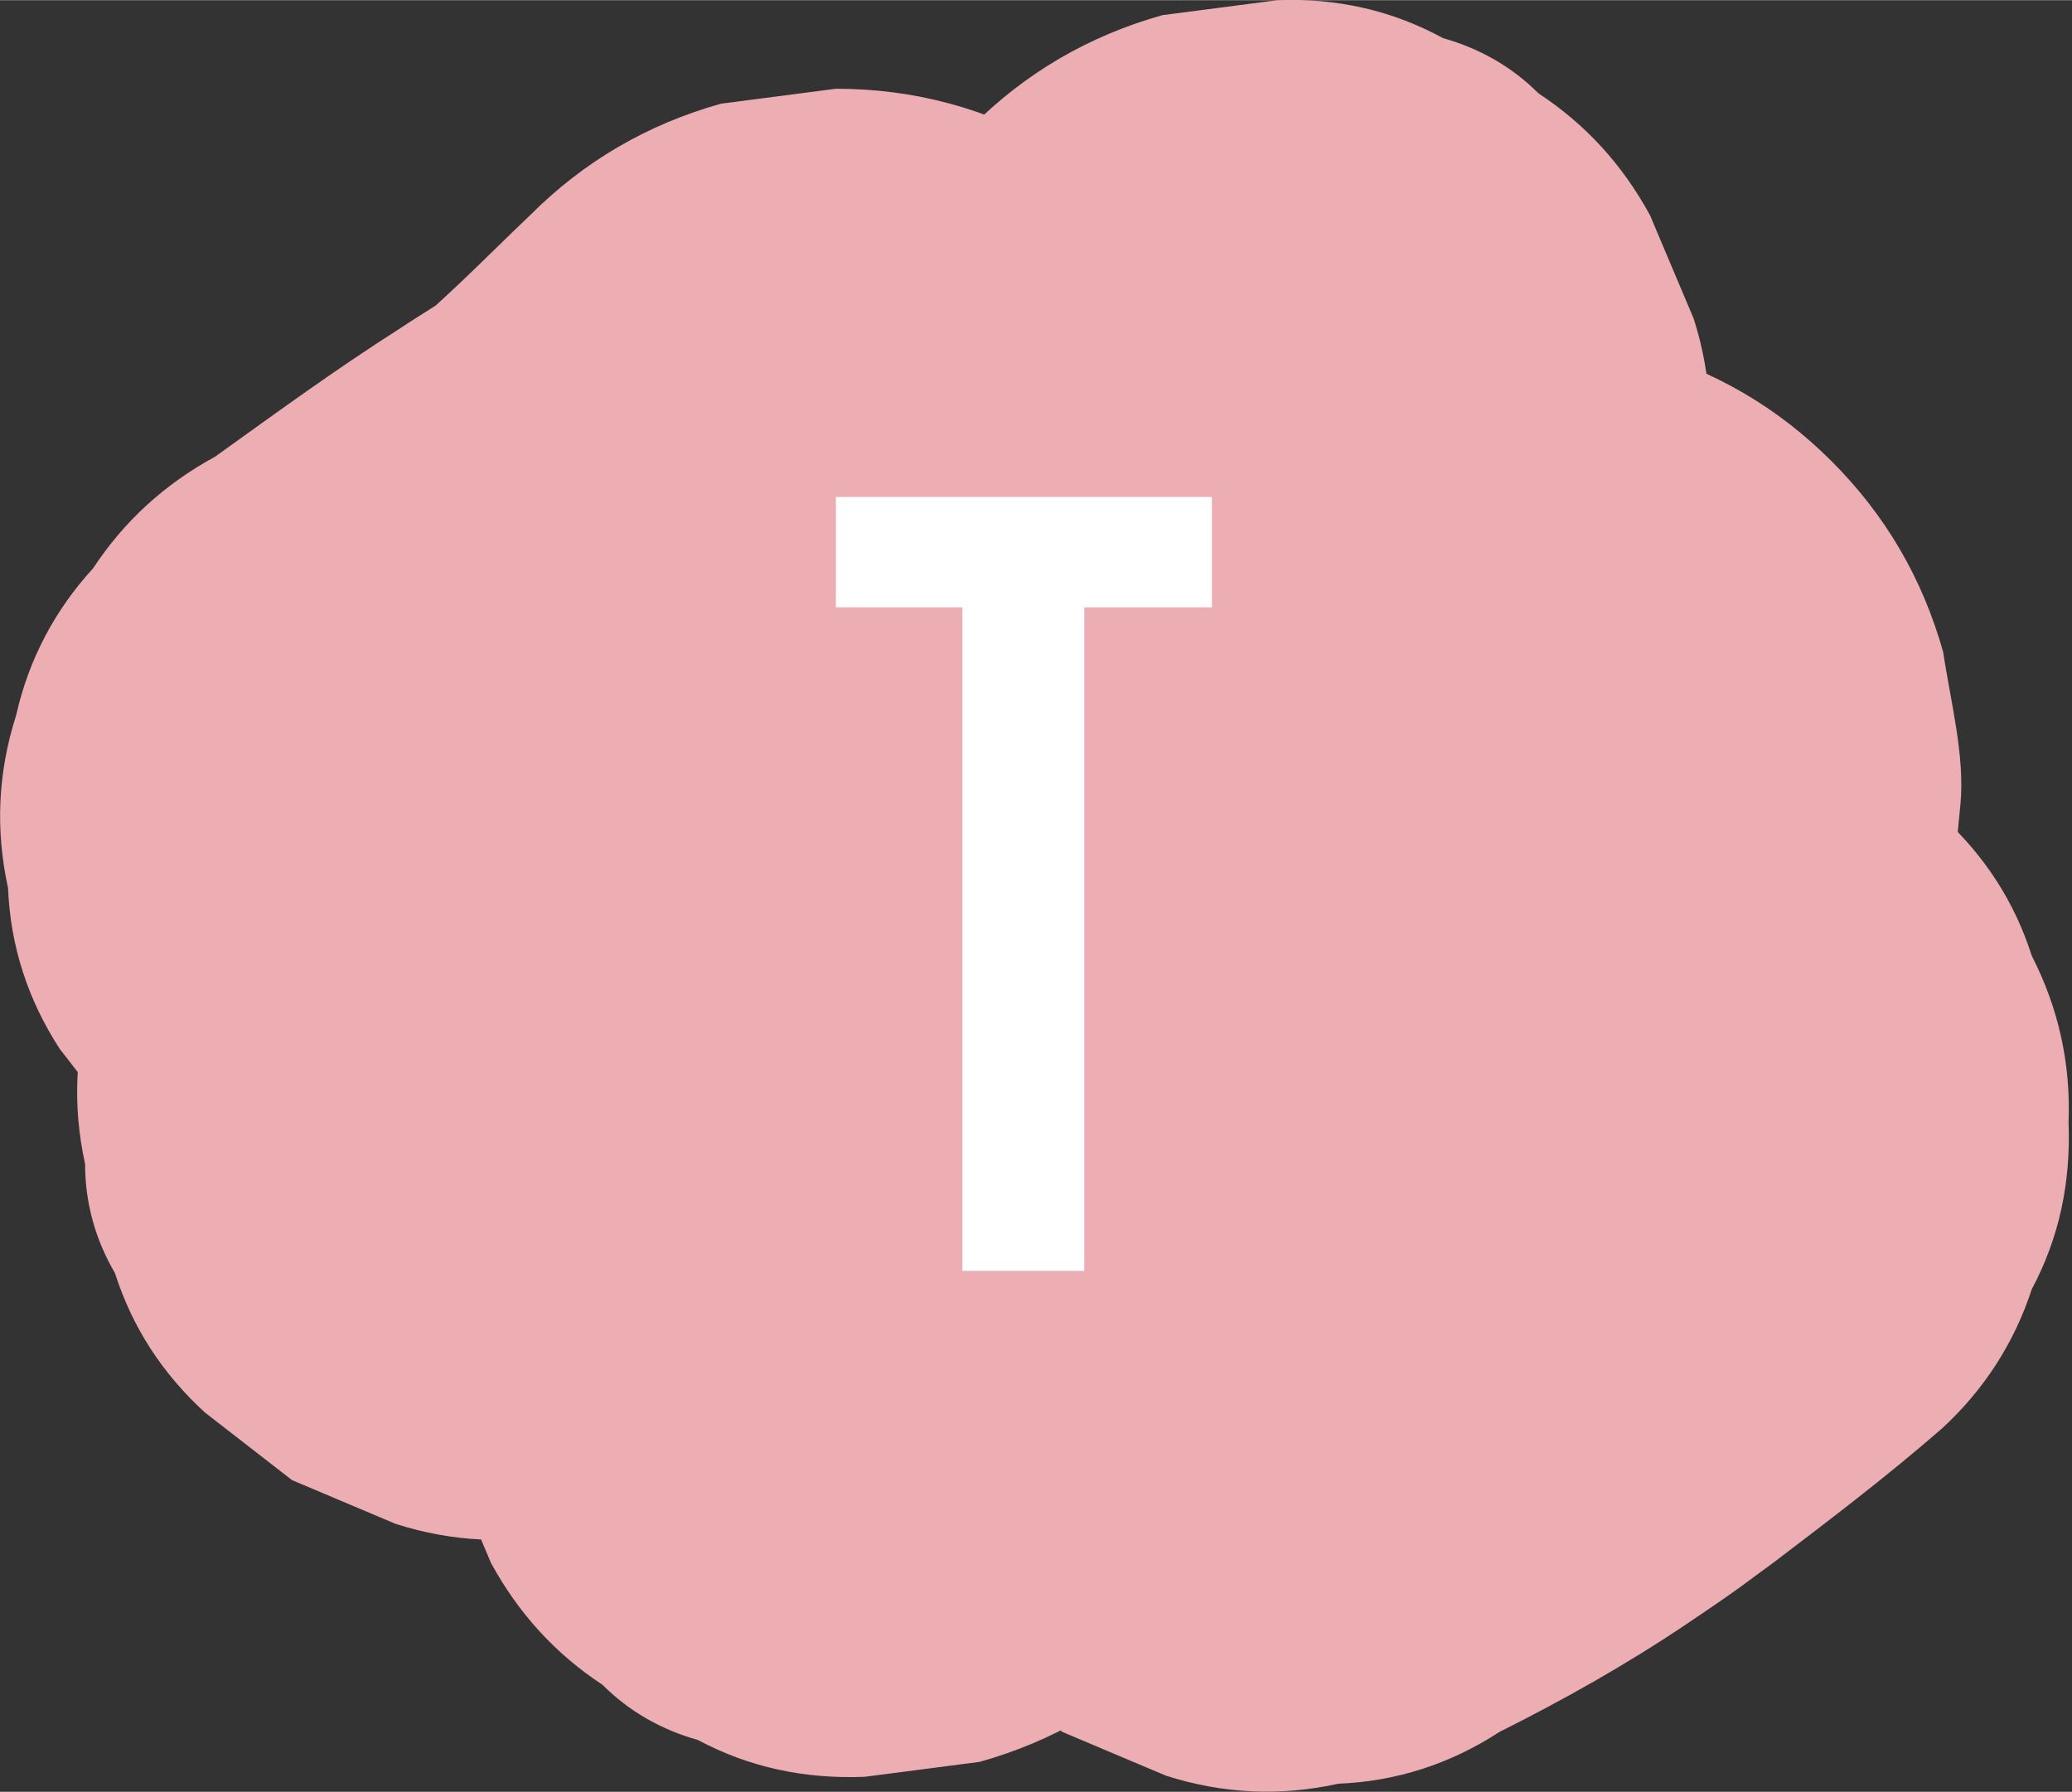
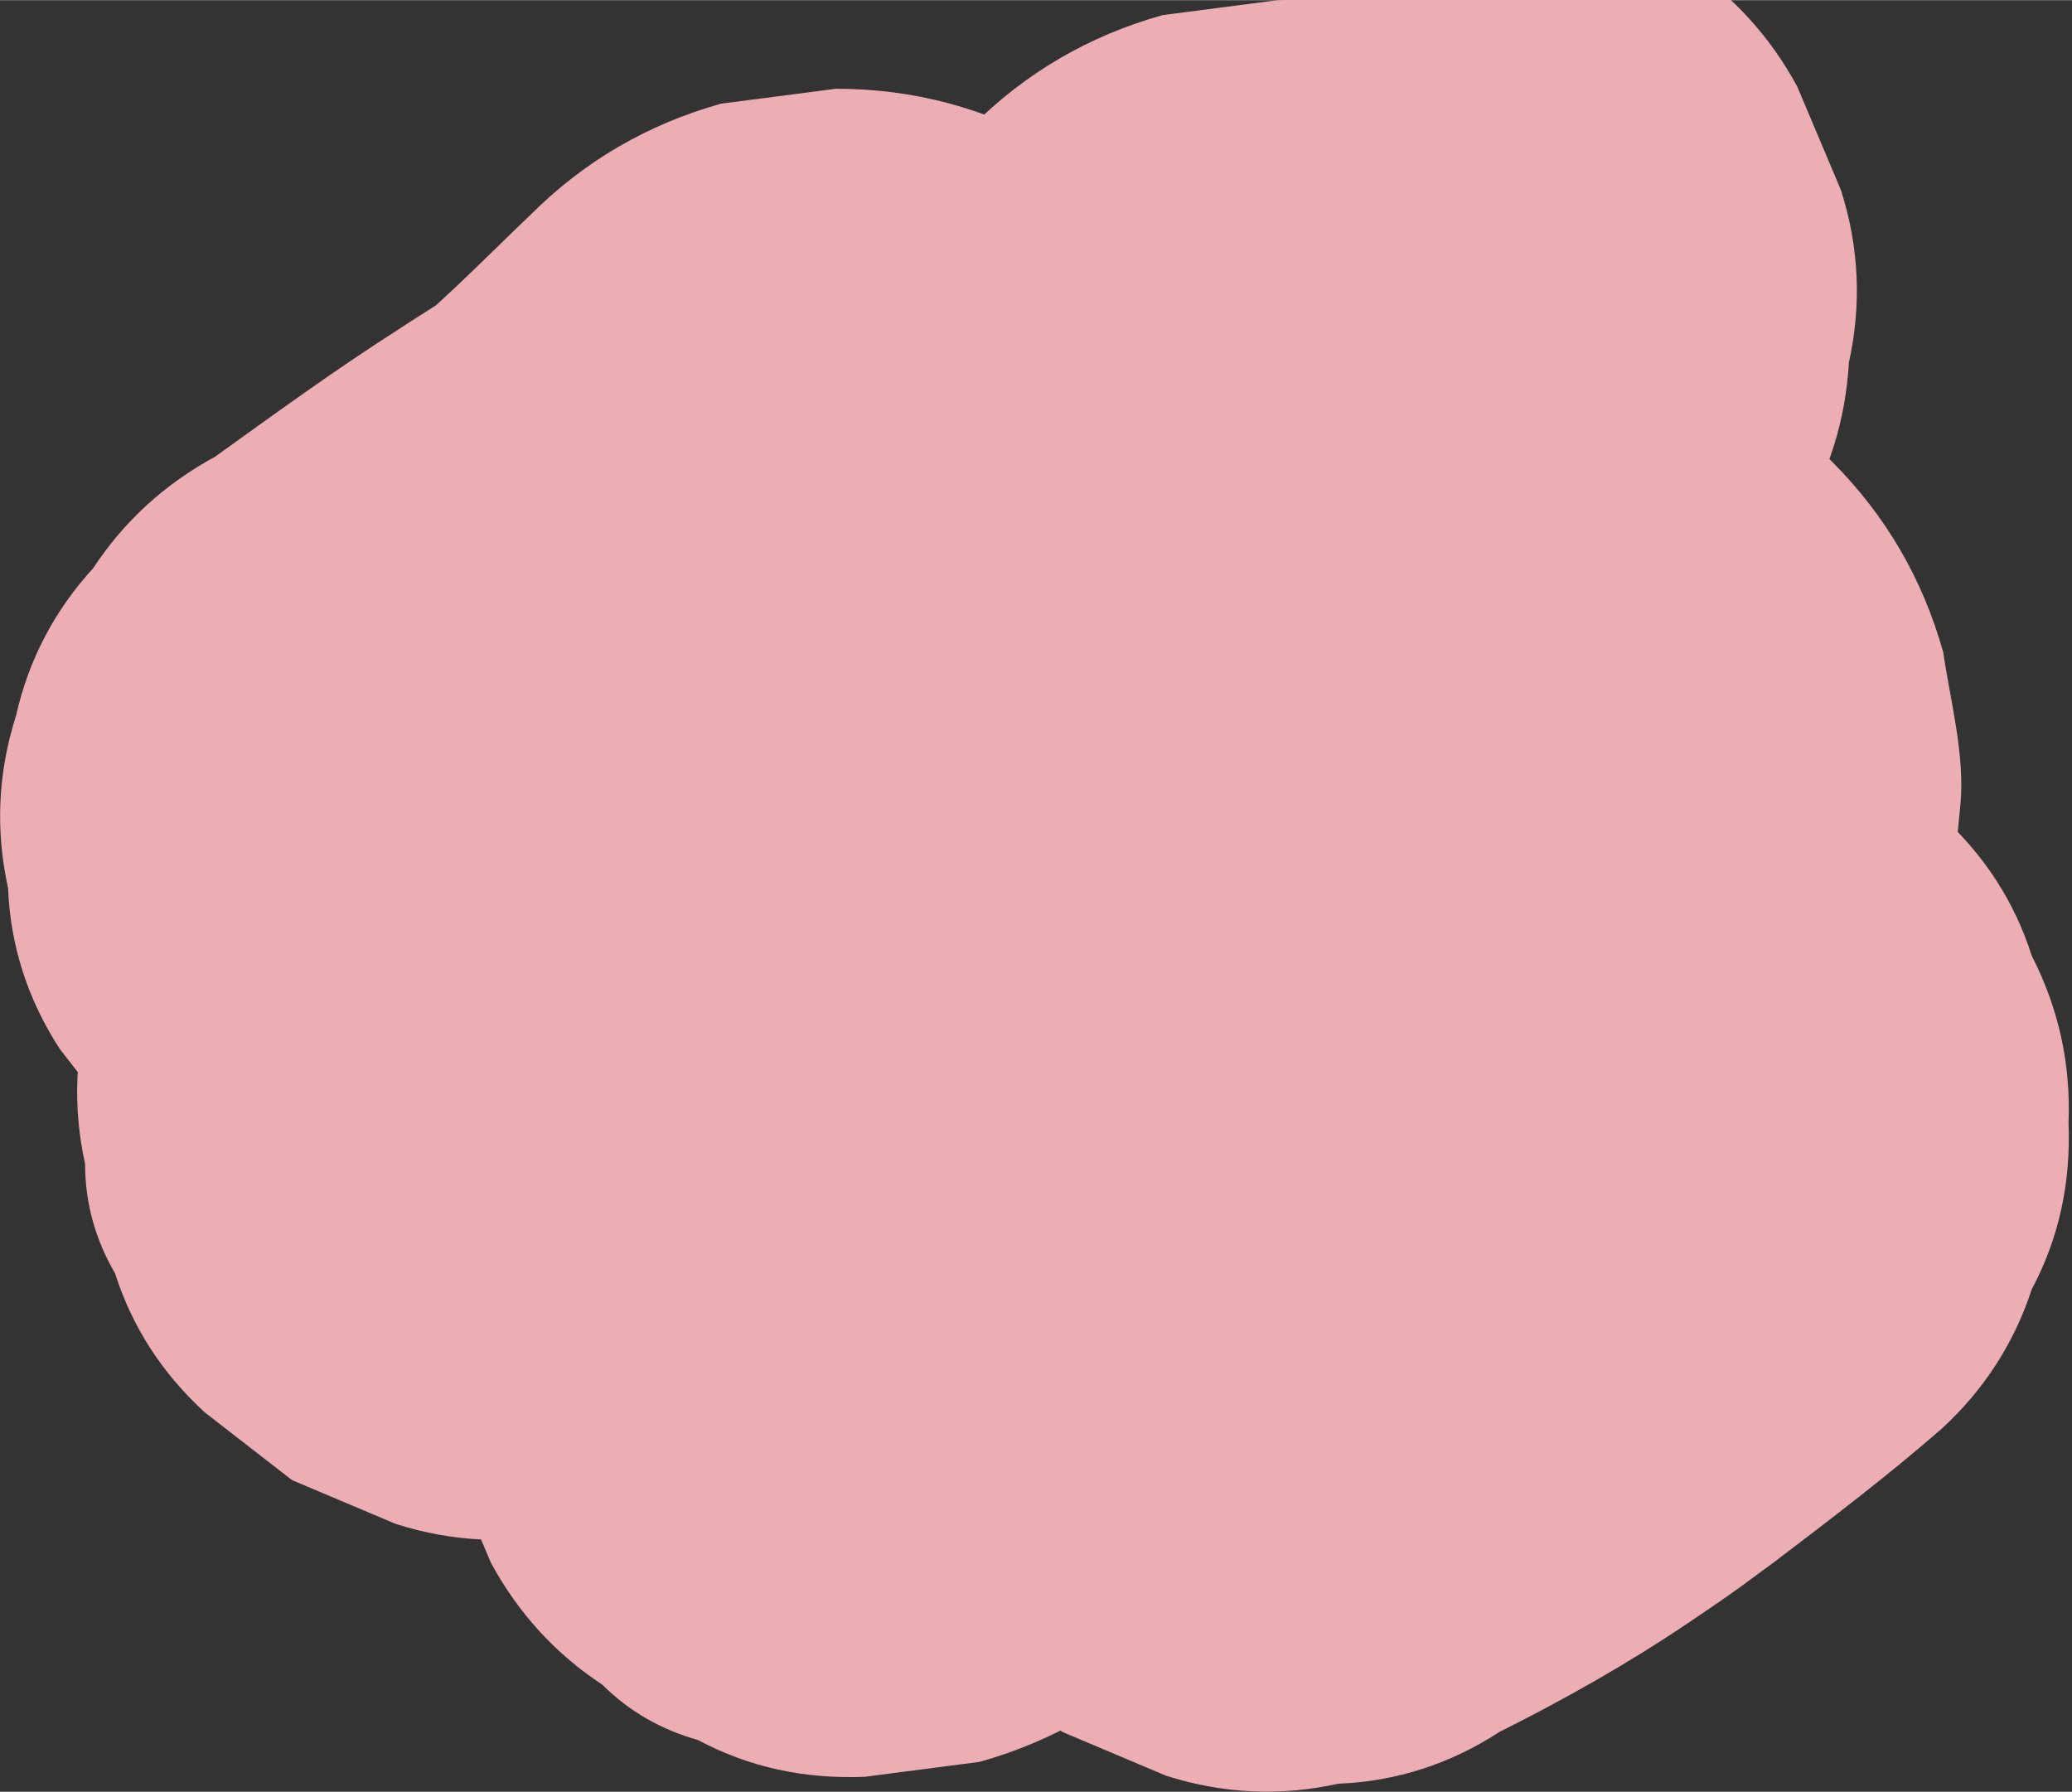
<svg xmlns="http://www.w3.org/2000/svg" id="Layer_1" width="63.6mm" height="55mm" viewBox="0 0 180.2 155.8">
  <rect x="0" y="0" width="180.2" height="155.8" fill="#333333" stroke="none" />
  <defs>
    <style> .st0 { fill: #fff; } .st1 { fill: #edaeb3; } </style>
  </defs>
-   <path class="st1" d="M56.7,104.8c5.9-4.3,11.8-8.5,18-12.4s10.5-7.3,15.2-11.6,6.2-5.8,9.3-8.7L46,18.8c-4.7,5.6-9.2,11.3-13.4,17.2s-3.5,5.2-5,8c-4.1,7.5-7,15.6-10.4,23.5l3.8-9c-2.7,6.4-5.7,12.6-9.1,18.7l-3.8,9c-1.6,5-1.8,10-.7,15,0,3.4.9,6.6,2.6,9.5,1.5,4.7,4.1,8.7,7.8,12.1l7.6,5.9,9,3.8c5,1.6,10,1.8,15,.7,5-.2,9.7-1.7,14-4.5,21.5-15.1,41.2-32.5,60.1-50.7,4.7-4.5,9.4-9.1,14.1-13.7-19.7-15.2-39.4-30.4-59.2-45.6-9.3,20.6-18.5,41.1-27.8,61.7s-5.3,11.7-7.9,17.5c-2.8,4.3-4.2,9-4.5,14-1.1,5-.9,10,.7,15l3.8,9c2.4,4.4,5.6,7.9,9.7,10.6,2.3,2.3,5.1,3.9,8.3,4.8,4.5,2.4,9.3,3.4,14.5,3.2l10-1.3c6.4-1.8,11.9-5,16.6-9.7,14.9-13,29.8-26,44.7-39l12.8-11.2c-21-5.5-42-11.1-63-16.6v.5c-.4-3.3-.8-6.7-1.3-10,.1,1.2.1,2.4,0,3.6l1.3-10c-.3,2.1-1,4.2-1.8,6.2l3.8-9c-2.9,6.9-6.4,13.7-9.6,20.4s-6.5,13.8-9.8,20.7l-3.8,9c-1.6,5-1.8,10-.7,15,0,3.4.9,6.6,2.6,9.5,1.5,4.7,4.1,8.7,7.8,12.1l7.6,5.9,9,3.8c5,1.6,10,1.8,15,.7,5-.2,9.7-1.7,14-4.5,5.6-2.8,11.1-5.9,16.3-9.4s5-3.5,7.5-5.3c5-3.8,10-7.6,14.7-11.7,3.7-3.4,6.3-7.5,7.8-12.1,2.4-4.5,3.4-9.3,3.2-14.5.2-5.2-.9-10-3.2-14.5-1.5-4.7-4.1-8.7-7.8-12.1l-7.6-5.9c-5.9-3.4-12.2-5.1-19-5.1l-10,1.3c-6.4,1.8-11.9,5-16.6,9.7-2.1,1.9-4.3,3.7-6.6,5.4l7.6-5.9c-7.6,5.8-15.7,10.9-24.3,15.1l51.5,51.5c4.2-8.8,8.4-17.7,12.6-26.5s4.1-8.6,6.1-12.9,3.5-7.9,5.1-12,.7-2,1-3.1c1-4.1,1.4-8.5,1.8-12.7s-.9-9.1-1.5-13.2c-1.8-6.4-5-11.9-9.7-16.6-4.7-4.7-10.2-7.9-16.6-9.7-6.7-1.8-13.4-1.8-20,0-6.4,1.8-11.9,5-16.6,9.7-14.9,13-29.8,26-44.7,39s-8.5,7.4-12.8,11.2c19.7,15.2,39.4,30.4,59.2,45.6,9.3-20.6,18.5-41.1,27.8-61.7,2.6-5.8,5.3-11.7,7.9-17.5,2.8-4.3,4.2-9,4.5-14,1.1-5,.9-10-.7-15l-3.8-9c-2.4-4.4-5.6-7.9-9.7-10.6-2.3-2.3-5.1-3.9-8.3-4.8C121.1.9,116.3-.2,111.1,0l-10,1.3c-6.4,1.8-11.9,5-16.6,9.7-14,13.7-28,27.4-42.9,40.1-4.2,3.6-8.5,7.1-12.9,10.5l7.6-5.9c-3.5,2.7-7.1,5.4-10.8,8,17.2,17.2,34.4,34.4,51.5,51.5,5.9-10.7,10.5-21.9,15.2-33.2l-3.8,9c3.3-7.7,7.4-14.7,12.5-21.4l-5.9,7.6c1.4-1.8,2.8-3.5,4.3-5.3,3.7-3.4,6.3-7.5,7.8-12.1,2.4-4.5,3.4-9.3,3.2-14.5.2-5.2-.9-10-3.2-14.5-1.5-4.7-4.1-8.7-7.8-12.1l-7.6-5.9c-5.9-3.4-12.2-5.1-19-5.1l-10,1.3c-6.4,1.8-11.9,5-16.6,9.7-4.2,4-8.2,8.2-12.8,11.7l7.6-5.9c-2,1.5-4.1,2.7-6.2,4.1-5.5,3.5-10.7,7.3-16,11.1-4.4,2.4-7.9,5.6-10.6,9.7-3.3,3.6-5.6,7.9-6.7,12.8-1.6,5-1.8,10-.7,15,.2,5,1.7,9.7,4.5,14l5.9,7.6c4.7,4.7,10.2,7.9,16.6,9.7,3.3.4,6.7.9,10,1.3,6.8,0,13.1-1.7,19-5.1h0Z" />
-   <path class="st0" d="M83.8,52.8h-11.1v-9.6h32.7v9.6h-11.1v57.7h-10.6v-57.7Z" />
+   <path class="st1" d="M56.7,104.8c5.9-4.3,11.8-8.5,18-12.4s10.5-7.3,15.2-11.6,6.2-5.8,9.3-8.7L46,18.8c-4.7,5.6-9.2,11.3-13.4,17.2s-3.5,5.2-5,8c-4.1,7.5-7,15.6-10.4,23.5l3.8-9c-2.7,6.4-5.7,12.6-9.1,18.7l-3.8,9c-1.6,5-1.8,10-.7,15,0,3.4.9,6.6,2.6,9.5,1.5,4.7,4.1,8.7,7.8,12.1l7.6,5.9,9,3.8c5,1.6,10,1.8,15,.7,5-.2,9.7-1.7,14-4.5,21.5-15.1,41.2-32.5,60.1-50.7,4.7-4.5,9.4-9.1,14.1-13.7-19.7-15.2-39.4-30.4-59.2-45.6-9.3,20.6-18.5,41.1-27.8,61.7s-5.3,11.7-7.9,17.5c-2.8,4.3-4.2,9-4.5,14-1.1,5-.9,10,.7,15l3.8,9c2.4,4.4,5.6,7.9,9.7,10.6,2.3,2.3,5.1,3.9,8.3,4.8,4.5,2.4,9.3,3.4,14.5,3.2l10-1.3c6.4-1.8,11.9-5,16.6-9.7,14.9-13,29.8-26,44.7-39l12.8-11.2c-21-5.5-42-11.1-63-16.6v.5c-.4-3.3-.8-6.7-1.3-10,.1,1.2.1,2.4,0,3.6l1.3-10c-.3,2.1-1,4.2-1.8,6.2l3.8-9c-2.9,6.9-6.4,13.7-9.6,20.4s-6.5,13.8-9.8,20.7l-3.8,9c-1.6,5-1.8,10-.7,15,0,3.4.9,6.6,2.6,9.5,1.5,4.7,4.1,8.7,7.8,12.1l7.6,5.9,9,3.8c5,1.6,10,1.8,15,.7,5-.2,9.7-1.7,14-4.5,5.6-2.8,11.1-5.9,16.3-9.4s5-3.5,7.5-5.3c5-3.8,10-7.6,14.7-11.7,3.7-3.4,6.3-7.5,7.8-12.1,2.4-4.5,3.4-9.3,3.2-14.5.2-5.2-.9-10-3.2-14.5-1.5-4.7-4.1-8.7-7.8-12.1l-7.6-5.9c-5.9-3.4-12.2-5.1-19-5.1l-10,1.3c-6.4,1.8-11.9,5-16.6,9.7-2.1,1.9-4.3,3.7-6.6,5.4l7.6-5.9c-7.6,5.8-15.7,10.9-24.3,15.1l51.5,51.5c4.2-8.8,8.4-17.7,12.6-26.5s4.1-8.6,6.1-12.9,3.5-7.9,5.1-12,.7-2,1-3.1c1-4.1,1.4-8.5,1.8-12.7s-.9-9.1-1.5-13.2c-1.8-6.4-5-11.9-9.7-16.6-4.7-4.7-10.2-7.9-16.6-9.7-6.7-1.8-13.4-1.8-20,0-6.4,1.8-11.9,5-16.6,9.7-14.9,13-29.8,26-44.7,39c19.7,15.2,39.4,30.4,59.2,45.6,9.3-20.6,18.5-41.1,27.8-61.7,2.6-5.8,5.3-11.7,7.9-17.5,2.8-4.3,4.2-9,4.5-14,1.1-5,.9-10-.7-15l-3.8-9c-2.4-4.4-5.6-7.9-9.7-10.6-2.3-2.3-5.1-3.9-8.3-4.8C121.1.9,116.3-.2,111.1,0l-10,1.3c-6.4,1.8-11.9,5-16.6,9.7-14,13.7-28,27.4-42.9,40.1-4.2,3.6-8.5,7.1-12.9,10.5l7.6-5.9c-3.5,2.7-7.1,5.4-10.8,8,17.2,17.2,34.4,34.4,51.5,51.5,5.9-10.7,10.5-21.9,15.2-33.2l-3.8,9c3.3-7.7,7.4-14.7,12.5-21.4l-5.9,7.6c1.4-1.8,2.8-3.5,4.3-5.3,3.7-3.4,6.3-7.5,7.8-12.1,2.4-4.5,3.4-9.3,3.2-14.5.2-5.2-.9-10-3.2-14.5-1.5-4.7-4.1-8.7-7.8-12.1l-7.6-5.9c-5.9-3.4-12.2-5.1-19-5.1l-10,1.3c-6.4,1.8-11.9,5-16.6,9.7-4.2,4-8.2,8.2-12.8,11.7l7.6-5.9c-2,1.5-4.1,2.7-6.2,4.1-5.5,3.5-10.7,7.3-16,11.1-4.4,2.4-7.9,5.6-10.6,9.7-3.3,3.6-5.6,7.9-6.7,12.8-1.6,5-1.8,10-.7,15,.2,5,1.7,9.7,4.5,14l5.9,7.6c4.7,4.7,10.2,7.9,16.6,9.7,3.3.4,6.7.9,10,1.3,6.8,0,13.1-1.7,19-5.1h0Z" />
</svg>